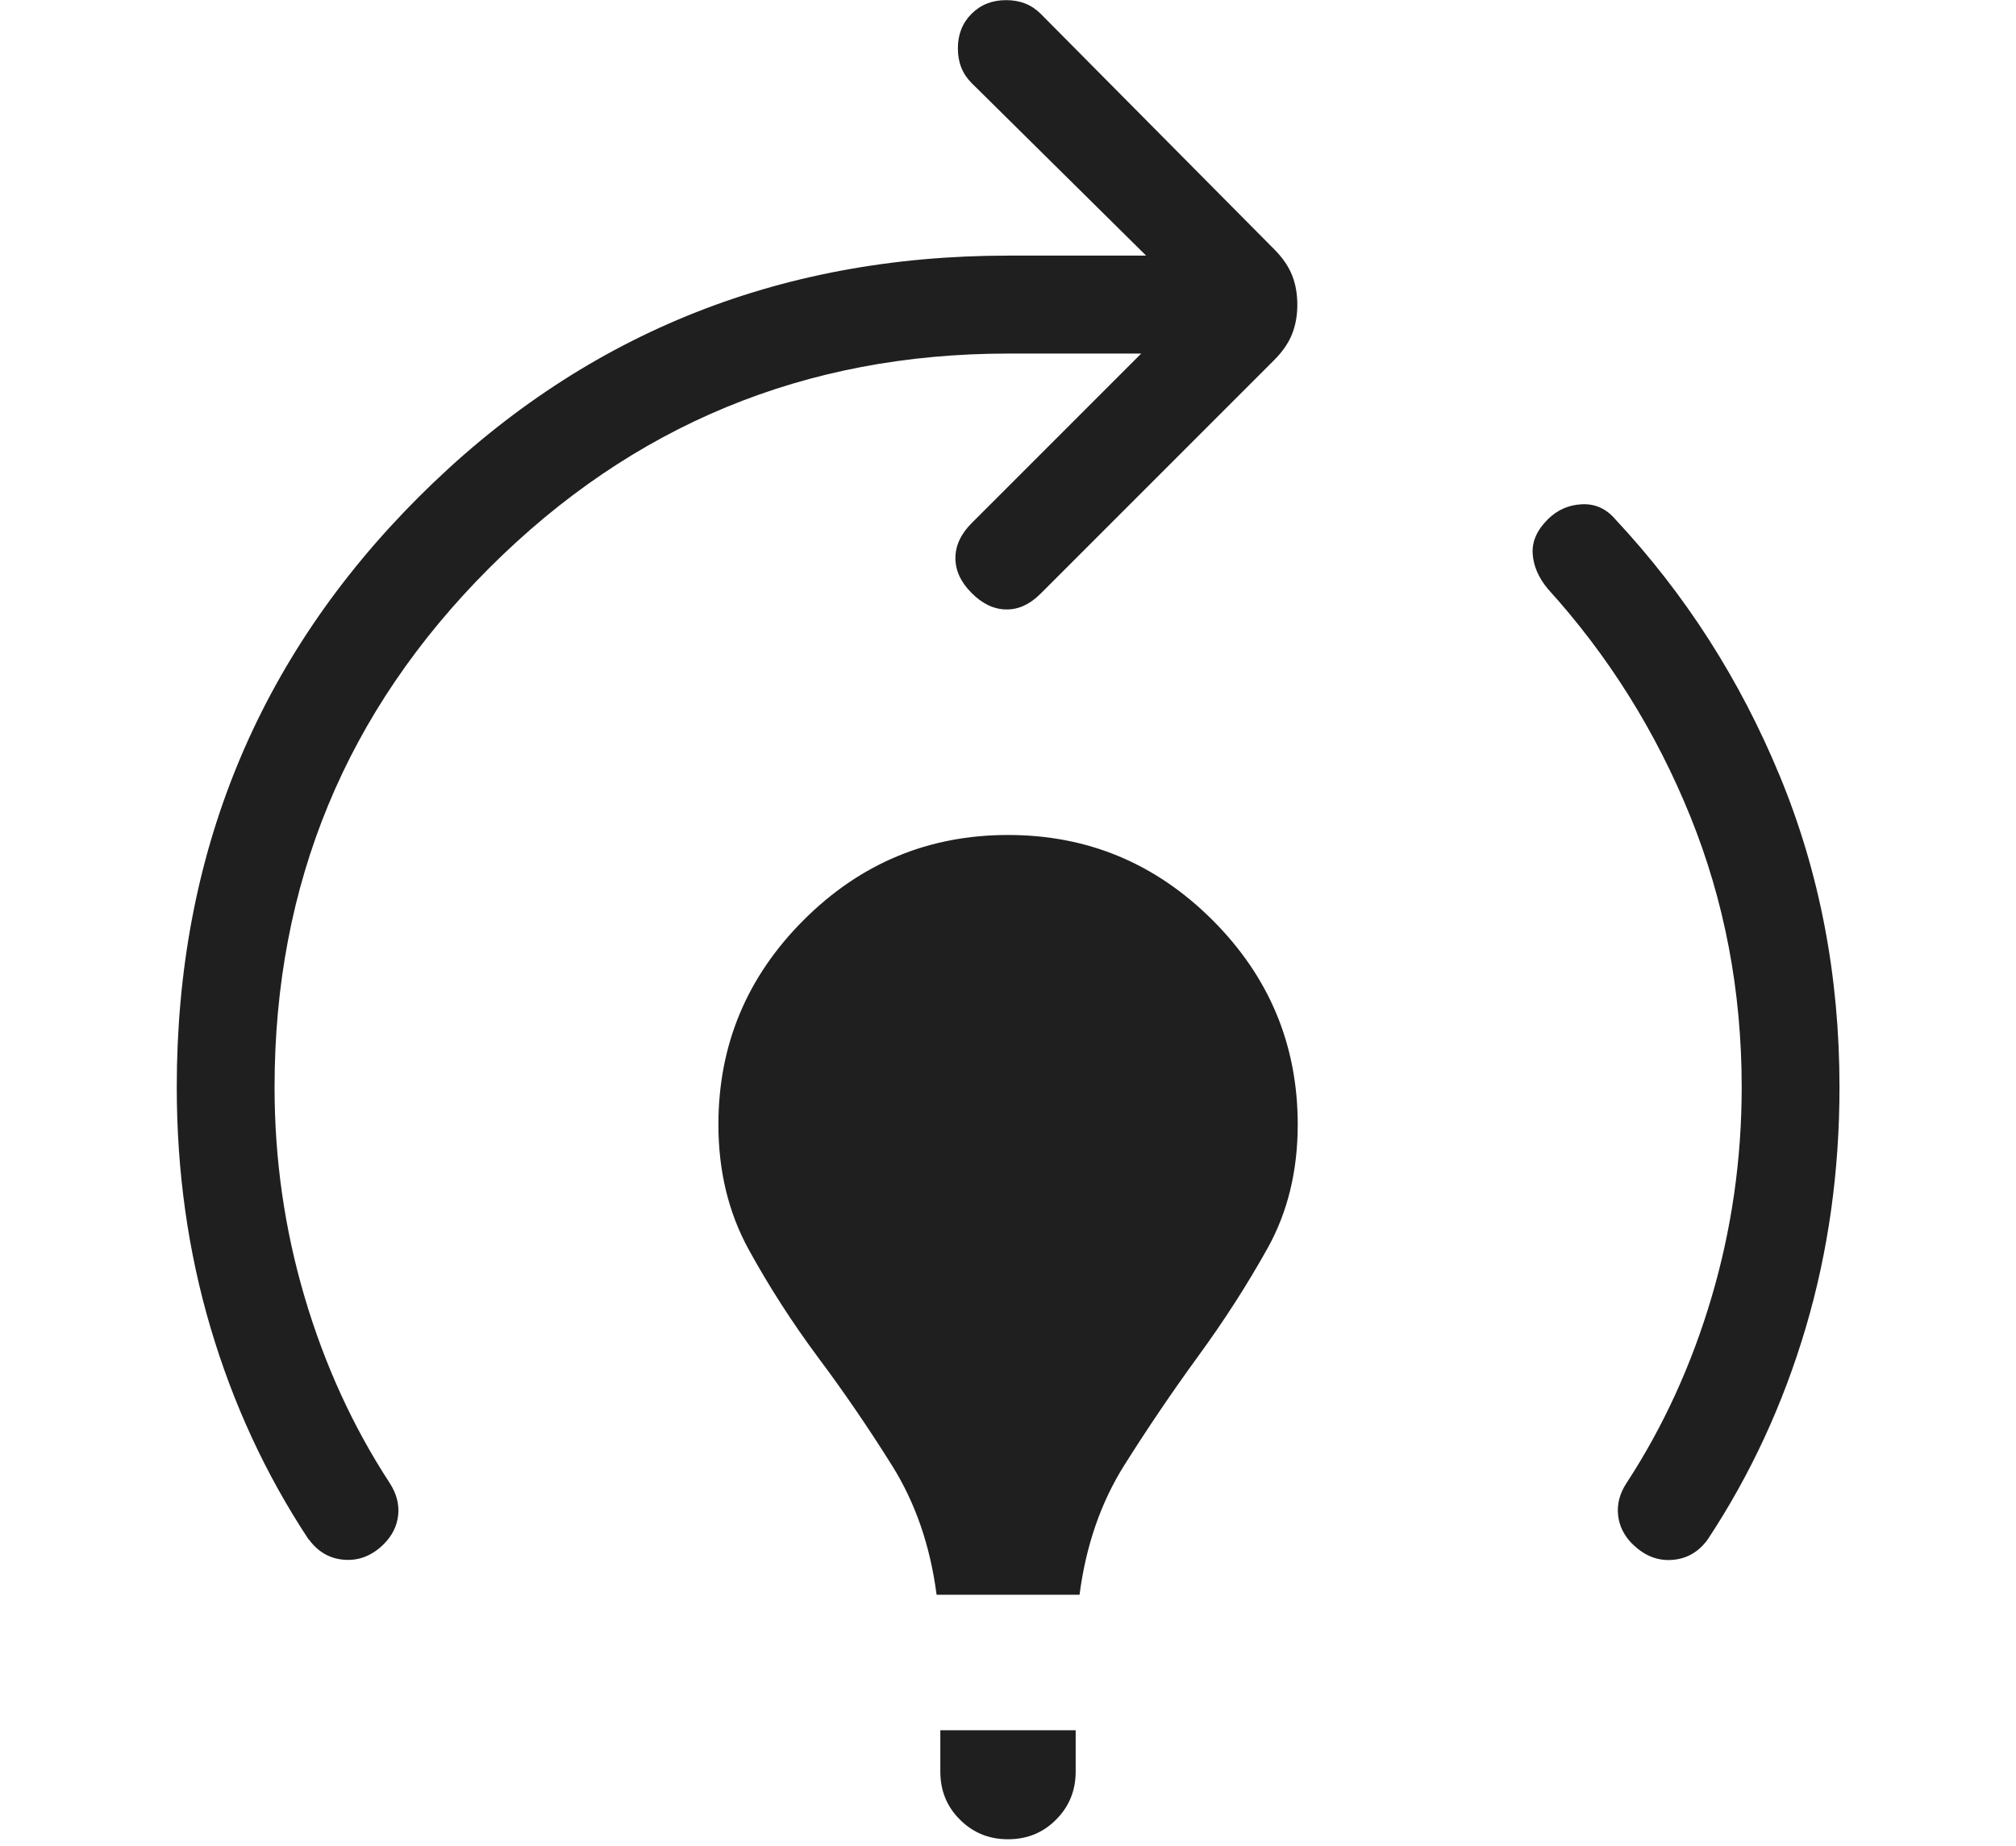
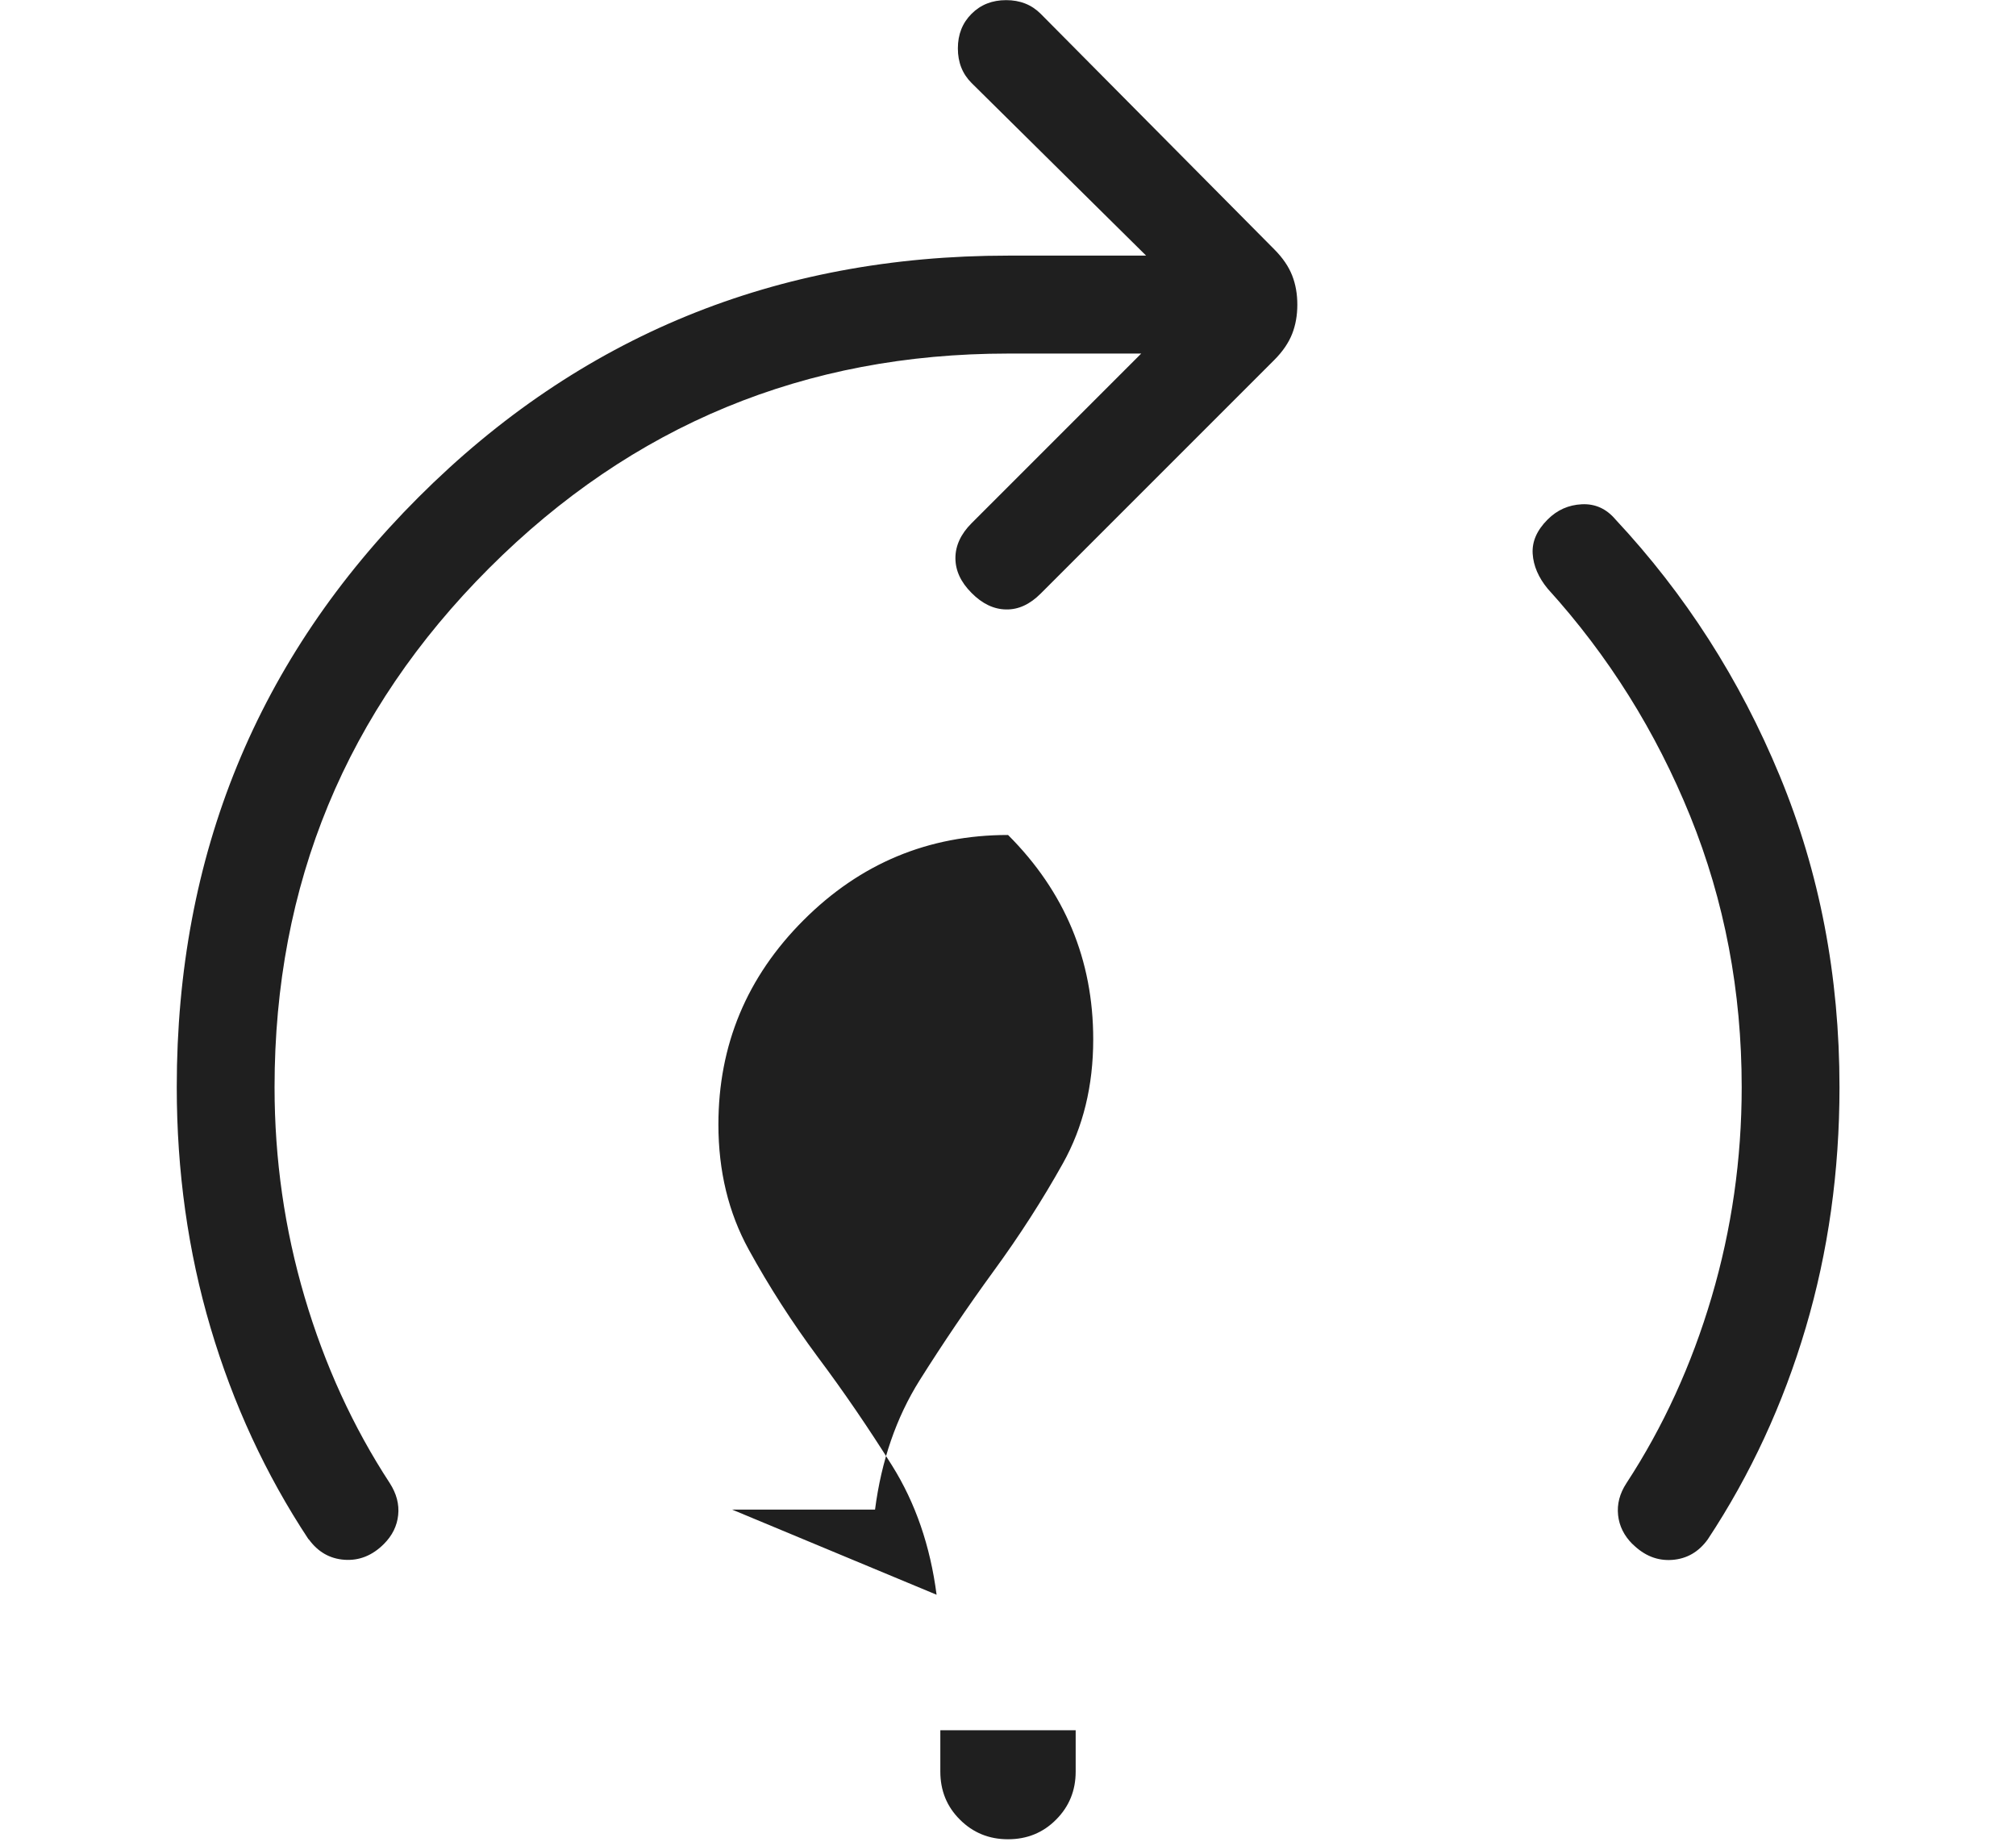
<svg xmlns="http://www.w3.org/2000/svg" id="Layer_1" data-name="Layer 1" width="156.25" height="143.09" viewBox="0 0 156.25 143.09">
  <defs>
    <style>      .cls-1 {        fill: #1f1f1f;      }    </style>
  </defs>
-   <path class="cls-1" d="M72.59,123.59c-.49-3.78-1.64-7.12-3.45-10.01-1.81-2.89-3.72-5.69-5.74-8.39-2.01-2.71-3.8-5.49-5.37-8.35-1.57-2.86-2.35-6.09-2.35-9.69,0-6.16,2.2-11.44,6.6-15.84,4.4-4.4,9.68-6.6,15.85-6.6s11.44,2.2,15.85,6.6c4.4,4.4,6.6,9.68,6.6,15.84,0,3.6-.78,6.8-2.35,9.61-1.57,2.81-3.36,5.6-5.37,8.35-2.01,2.76-3.92,5.58-5.74,8.47-1.81,2.89-2.96,6.23-3.45,10.01,0,0-11.08,0-11.08,0ZM78.12,142.54c-1.47,0-2.71-.51-3.72-1.52-1.02-1.01-1.52-2.26-1.52-3.72v-3.21h10.49v3.21c0,1.47-.51,2.71-1.52,3.72-1.01,1.02-2.26,1.52-3.72,1.52ZM126.52,119.66c-.65-.65-1.02-1.4-1.11-2.24-.09-.85.12-1.67.65-2.48,2.85-4.36,5.05-9.17,6.6-14.42,1.55-5.25,2.33-10.68,2.33-16.27,0-7.43-1.33-14.43-3.99-21-2.66-6.56-6.34-12.44-11.05-17.63-.71-.86-1.1-1.77-1.16-2.7-.06-.94.32-1.82,1.16-2.66.74-.74,1.62-1.13,2.65-1.18,1.03-.05,1.9.34,2.61,1.18,5.39,5.77,9.64,12.39,12.73,19.87,3.09,7.47,4.63,15.51,4.63,24.12,0,6.53-.87,12.75-2.62,18.66-1.75,5.91-4.28,11.38-7.59,16.39-.71.98-1.63,1.51-2.77,1.59-1.14.08-2.15-.33-3.05-1.22ZM23.91,119.29c-3.31-5.01-5.84-10.48-7.59-16.39-1.75-5.91-2.62-12.14-2.62-18.66,0-17.98,6.24-33.21,18.73-45.7,12.49-12.49,27.72-18.73,45.7-18.73h10.7l-13.53-13.38c-.71-.71-1.06-1.6-1.06-2.68,0-1.08.35-1.97,1.06-2.68.71-.71,1.6-1.06,2.68-1.06s1.97.35,2.68,1.06l18.1,18.25c.66.66,1.12,1.34,1.39,2.03.27.69.4,1.44.4,2.26s-.13,1.57-.4,2.26c-.27.69-.73,1.37-1.39,2.03l-18.1,18.1c-.84.84-1.73,1.25-2.68,1.23-.95-.01-1.85-.44-2.68-1.28-.84-.84-1.25-1.74-1.25-2.7s.42-1.87,1.25-2.7l13.15-13.15h-10.32c-15.72,0-29.13,5.54-40.22,16.63-11.09,11.09-16.63,24.49-16.63,40.22,0,5.6.78,11.02,2.33,16.27,1.55,5.25,3.75,10.06,6.6,14.42.52.81.74,1.63.65,2.48-.09.85-.46,1.59-1.11,2.24-.89.89-1.91,1.3-3.05,1.22-1.14-.08-2.06-.61-2.77-1.59Z" />
+   <path class="cls-1" d="M72.59,123.59c-.49-3.78-1.64-7.12-3.45-10.01-1.81-2.89-3.72-5.69-5.74-8.39-2.01-2.71-3.8-5.49-5.37-8.35-1.57-2.86-2.35-6.09-2.35-9.69,0-6.16,2.2-11.44,6.6-15.84,4.4-4.4,9.68-6.6,15.85-6.6c4.4,4.4,6.6,9.68,6.6,15.84,0,3.6-.78,6.8-2.35,9.61-1.57,2.81-3.36,5.6-5.37,8.35-2.01,2.76-3.92,5.58-5.74,8.47-1.81,2.89-2.96,6.23-3.45,10.01,0,0-11.08,0-11.08,0ZM78.12,142.54c-1.47,0-2.71-.51-3.72-1.52-1.02-1.01-1.52-2.26-1.52-3.72v-3.21h10.49v3.21c0,1.47-.51,2.71-1.52,3.72-1.01,1.02-2.26,1.52-3.72,1.52ZM126.52,119.66c-.65-.65-1.02-1.4-1.11-2.24-.09-.85.12-1.67.65-2.48,2.85-4.36,5.05-9.17,6.6-14.42,1.55-5.25,2.33-10.68,2.33-16.27,0-7.43-1.33-14.43-3.99-21-2.66-6.56-6.34-12.44-11.05-17.63-.71-.86-1.1-1.77-1.16-2.7-.06-.94.32-1.82,1.16-2.66.74-.74,1.62-1.13,2.65-1.18,1.03-.05,1.9.34,2.61,1.18,5.39,5.77,9.64,12.39,12.73,19.87,3.09,7.47,4.63,15.51,4.63,24.12,0,6.53-.87,12.75-2.62,18.66-1.75,5.91-4.28,11.38-7.59,16.39-.71.98-1.63,1.51-2.77,1.59-1.14.08-2.15-.33-3.05-1.22ZM23.91,119.29c-3.31-5.01-5.84-10.48-7.59-16.39-1.75-5.91-2.62-12.14-2.62-18.66,0-17.98,6.24-33.21,18.73-45.7,12.49-12.49,27.72-18.73,45.7-18.73h10.7l-13.53-13.38c-.71-.71-1.06-1.6-1.06-2.68,0-1.08.35-1.97,1.06-2.68.71-.71,1.6-1.06,2.68-1.06s1.97.35,2.68,1.06l18.1,18.25c.66.66,1.12,1.34,1.39,2.03.27.69.4,1.44.4,2.26s-.13,1.57-.4,2.26c-.27.69-.73,1.37-1.39,2.03l-18.1,18.1c-.84.84-1.73,1.25-2.68,1.23-.95-.01-1.85-.44-2.68-1.28-.84-.84-1.25-1.74-1.25-2.7s.42-1.87,1.25-2.7l13.15-13.15h-10.32c-15.72,0-29.13,5.54-40.22,16.63-11.09,11.09-16.63,24.49-16.63,40.22,0,5.6.78,11.02,2.33,16.27,1.55,5.25,3.75,10.06,6.6,14.42.52.81.74,1.63.65,2.48-.09.85-.46,1.59-1.11,2.24-.89.89-1.91,1.3-3.05,1.22-1.14-.08-2.06-.61-2.77-1.59Z" />
</svg>